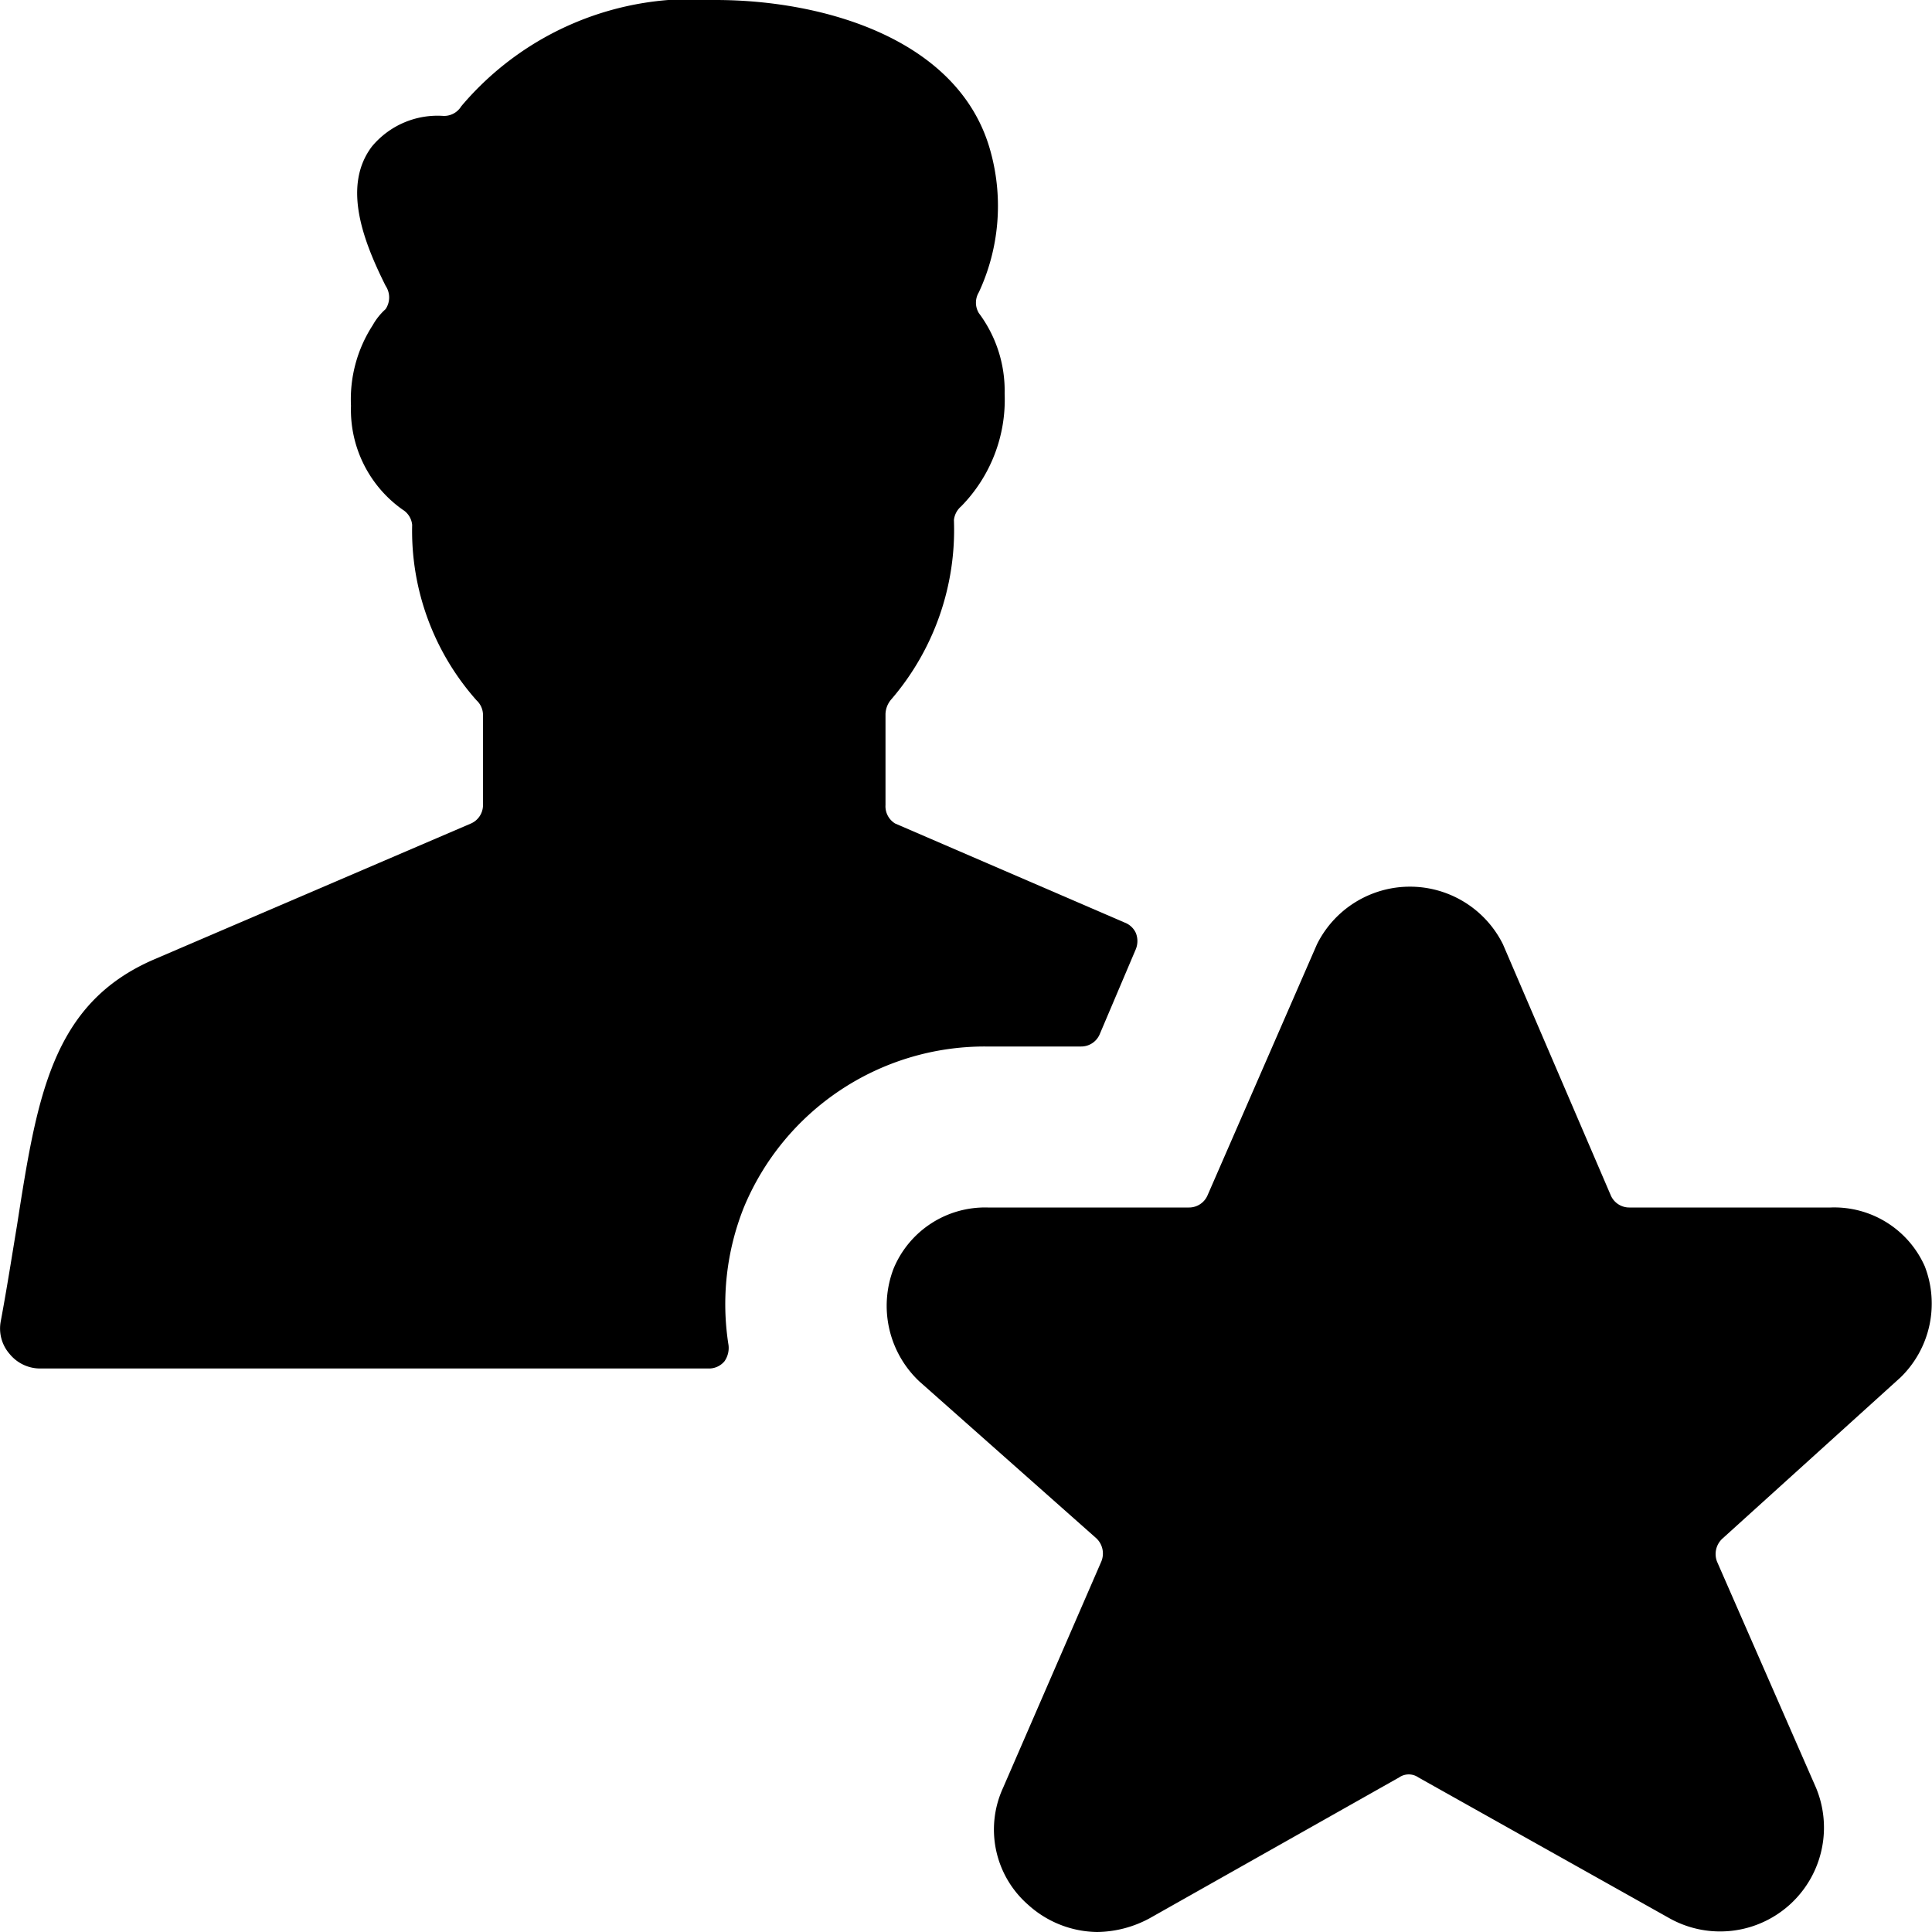
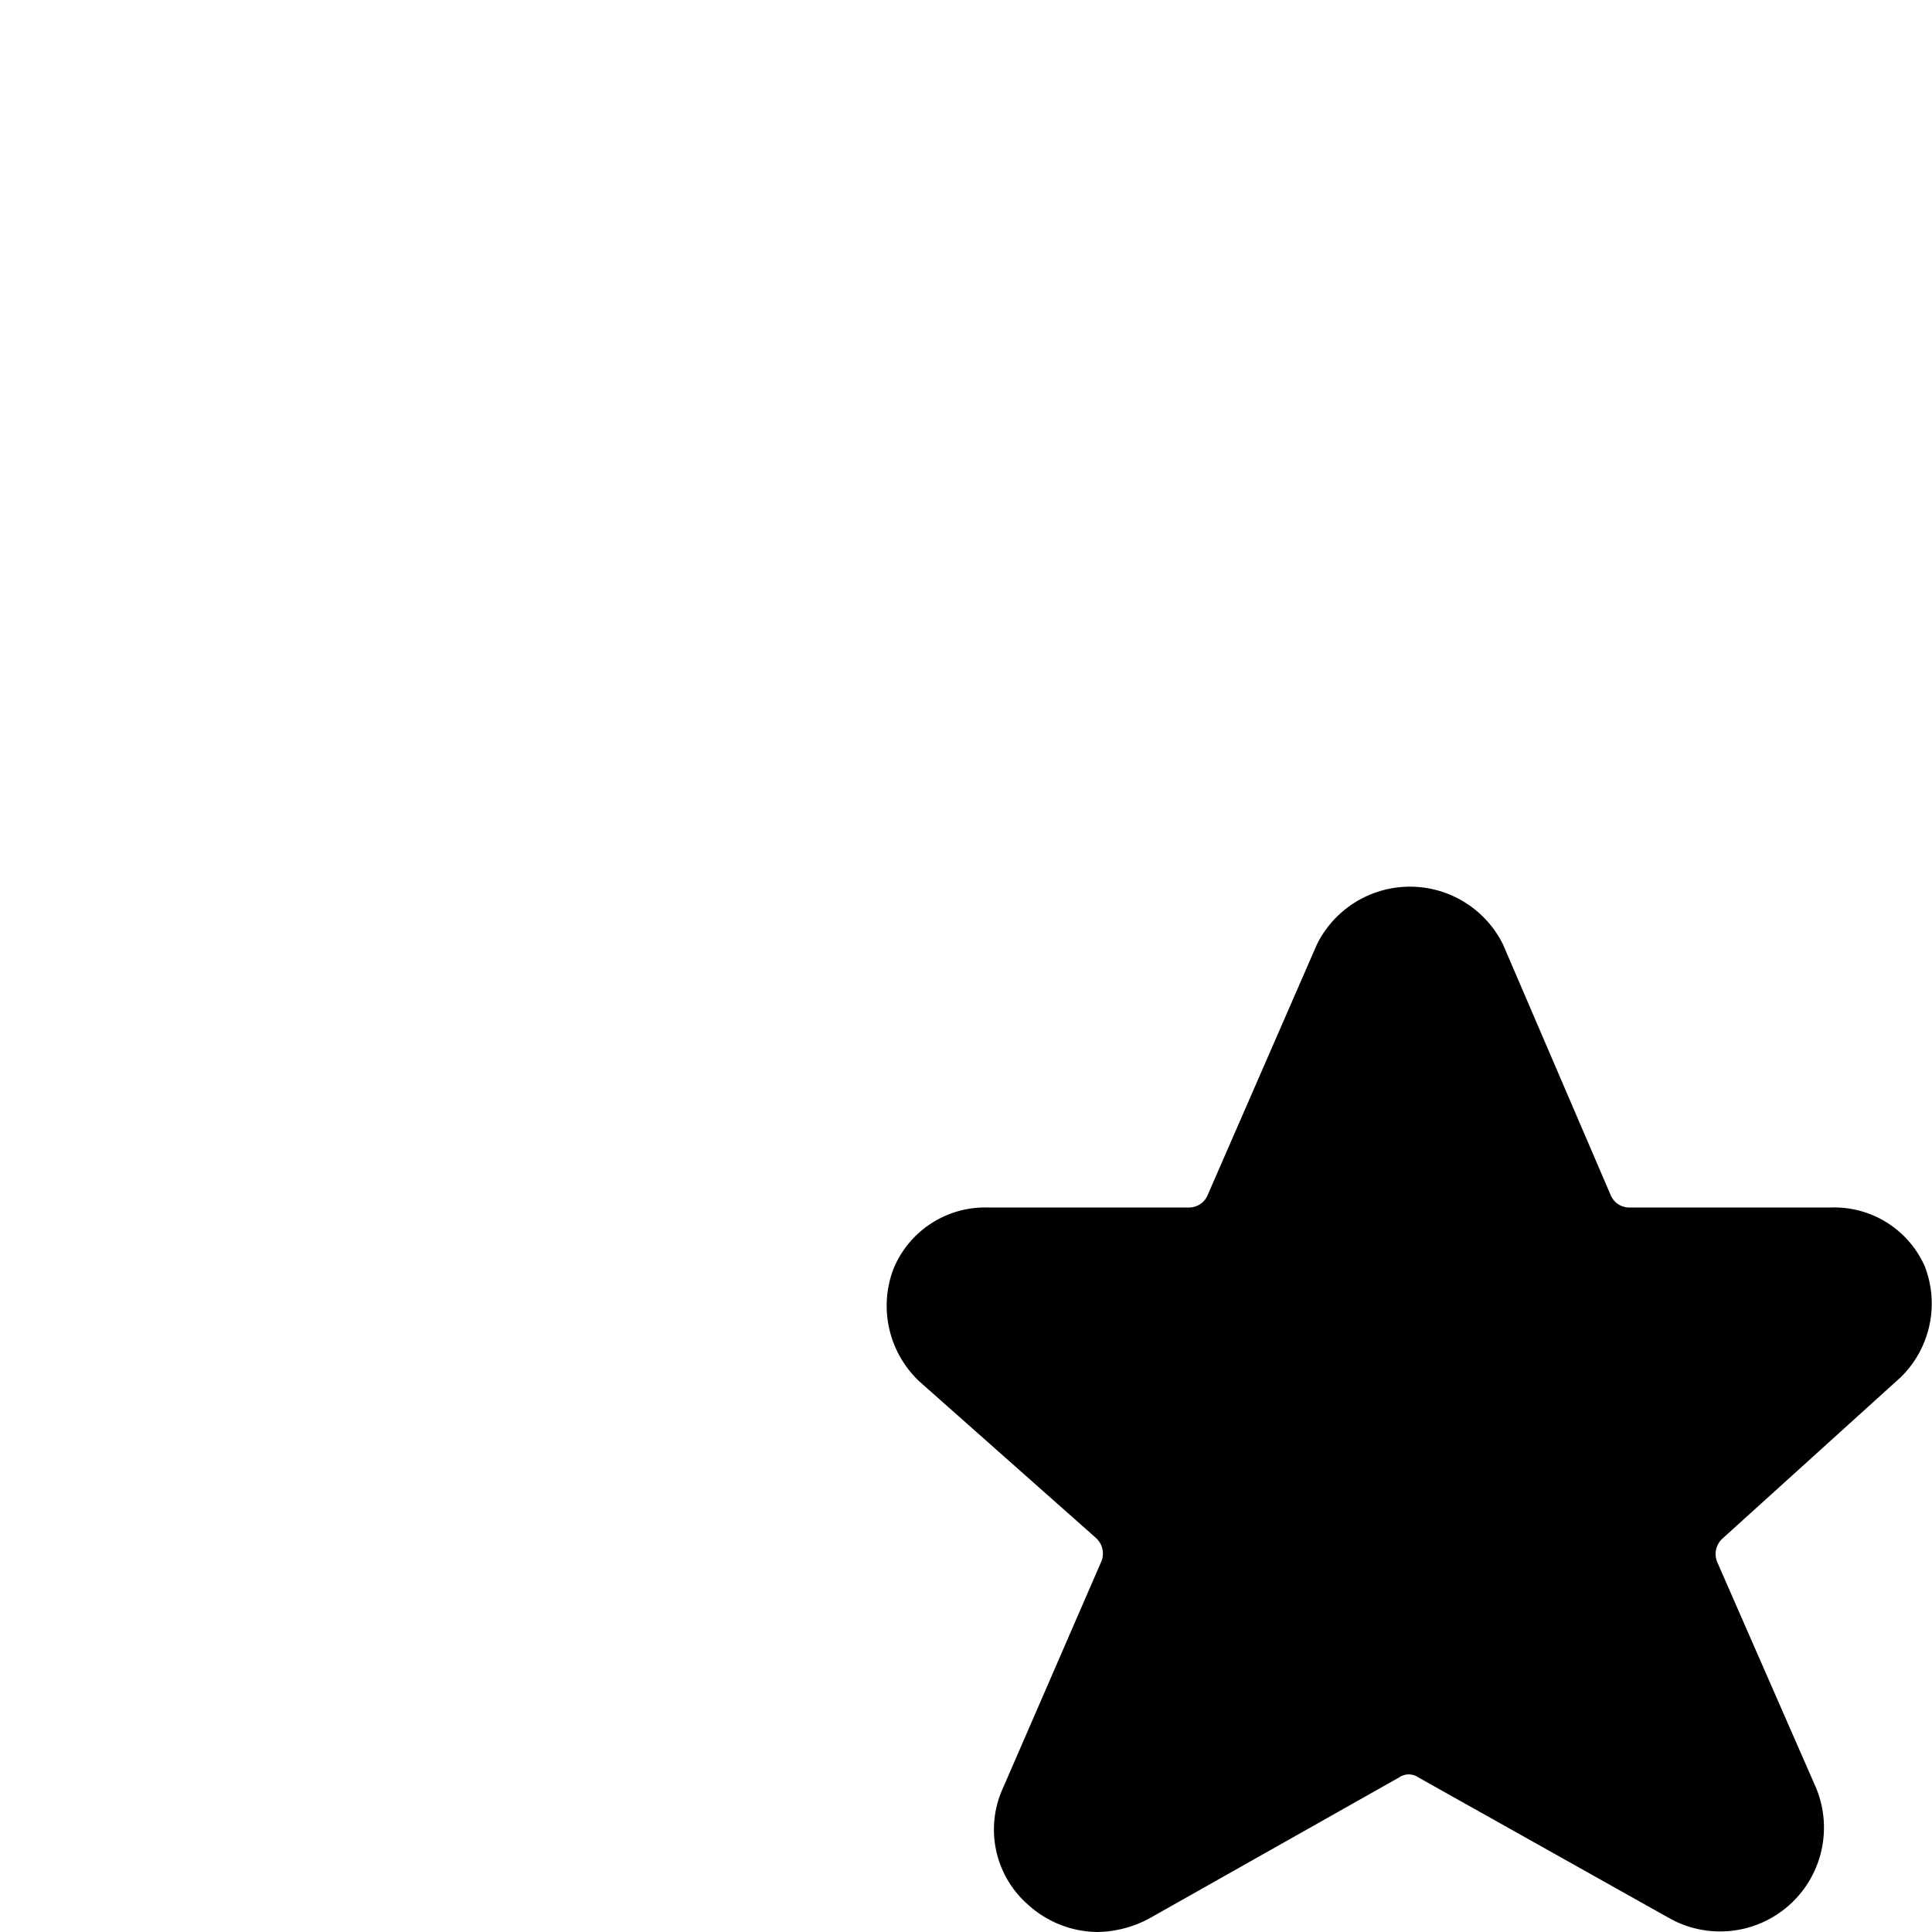
<svg xmlns="http://www.w3.org/2000/svg" viewBox="0 0 24 24">
  <g>
-     <path d="M9.24 15a3.24 3.24 0 0 1 3 -2h1.19a0.25 0.25 0 0 0 0.23 -0.15l0.45 -1.06a0.27 0.27 0 0 0 0 -0.2 0.25 0.25 0 0 0 -0.14 -0.13l-2.85 -1.23A0.25 0.25 0 0 1 11 10V8.87a0.29 0.29 0 0 1 0.07 -0.18 3.23 3.23 0 0 0 0.78 -2.23 0.26 0.26 0 0 1 0.09 -0.17 1.89 1.89 0 0 0 0.54 -1.4 1.61 1.61 0 0 0 -0.32 -1 0.25 0.25 0 0 1 0 -0.26 2.54 2.54 0 0 0 0.15 -1.73C11.94 0.49 10.24 0 8.89 0a3.75 3.75 0 0 0 -3.16 1.32 0.25 0.25 0 0 1 -0.22 0.12 1.06 1.06 0 0 0 -0.89 0.38c-0.37 0.49 -0.11 1.17 0.17 1.73a0.26 0.26 0 0 1 0 0.29 0.78 0.78 0 0 0 -0.16 0.2 1.69 1.69 0 0 0 -0.27 1A1.52 1.52 0 0 0 5 6.33a0.25 0.25 0 0 1 0.12 0.19 3.17 3.17 0 0 0 0.8 2.18 0.25 0.25 0 0 1 0.08 0.18V10a0.25 0.25 0 0 1 -0.15 0.23l-3.94 1.69c-1.27 0.55 -1.45 1.71 -1.7 3.31 -0.06 0.36 -0.12 0.75 -0.2 1.18a0.48 0.48 0 0 0 0.11 0.41 0.49 0.49 0 0 0 0.38 0.18h8.31a0.25 0.25 0 0 0 0.19 -0.09 0.29 0.29 0 0 0 0.05 -0.2A3.24 3.24 0 0 1 9.24 15Z" fill="#000000" stroke-width="1" />
    <path d="M17.38 22.08a0.21 0.21 0 0 1 0.24 0l3.12 1.75a1.29 1.29 0 0 0 1.82 -1.62l-1.23 -2.81a0.26 0.26 0 0 1 0.07 -0.29l2.21 -2a1.28 1.28 0 0 0 0.3 -1.38 1.23 1.23 0 0 0 -1.17 -0.73h-2.5a0.25 0.25 0 0 1 -0.23 -0.15l-1.34 -3.12a1.29 1.29 0 0 0 -2.31 0L15 14.85a0.25 0.25 0 0 1 -0.23 0.15h-2.5a1.23 1.23 0 0 0 -1.17 0.76 1.29 1.29 0 0 0 0.32 1.4l2.2 1.95a0.26 0.26 0 0 1 0.06 0.29l-1.22 2.81a1.24 1.24 0 0 0 0.31 1.45 1.3 1.3 0 0 0 0.86 0.34 1.4 1.4 0 0 0 0.65 -0.17Z" fill="#000000" stroke-width="1" />
  </g>
</svg>